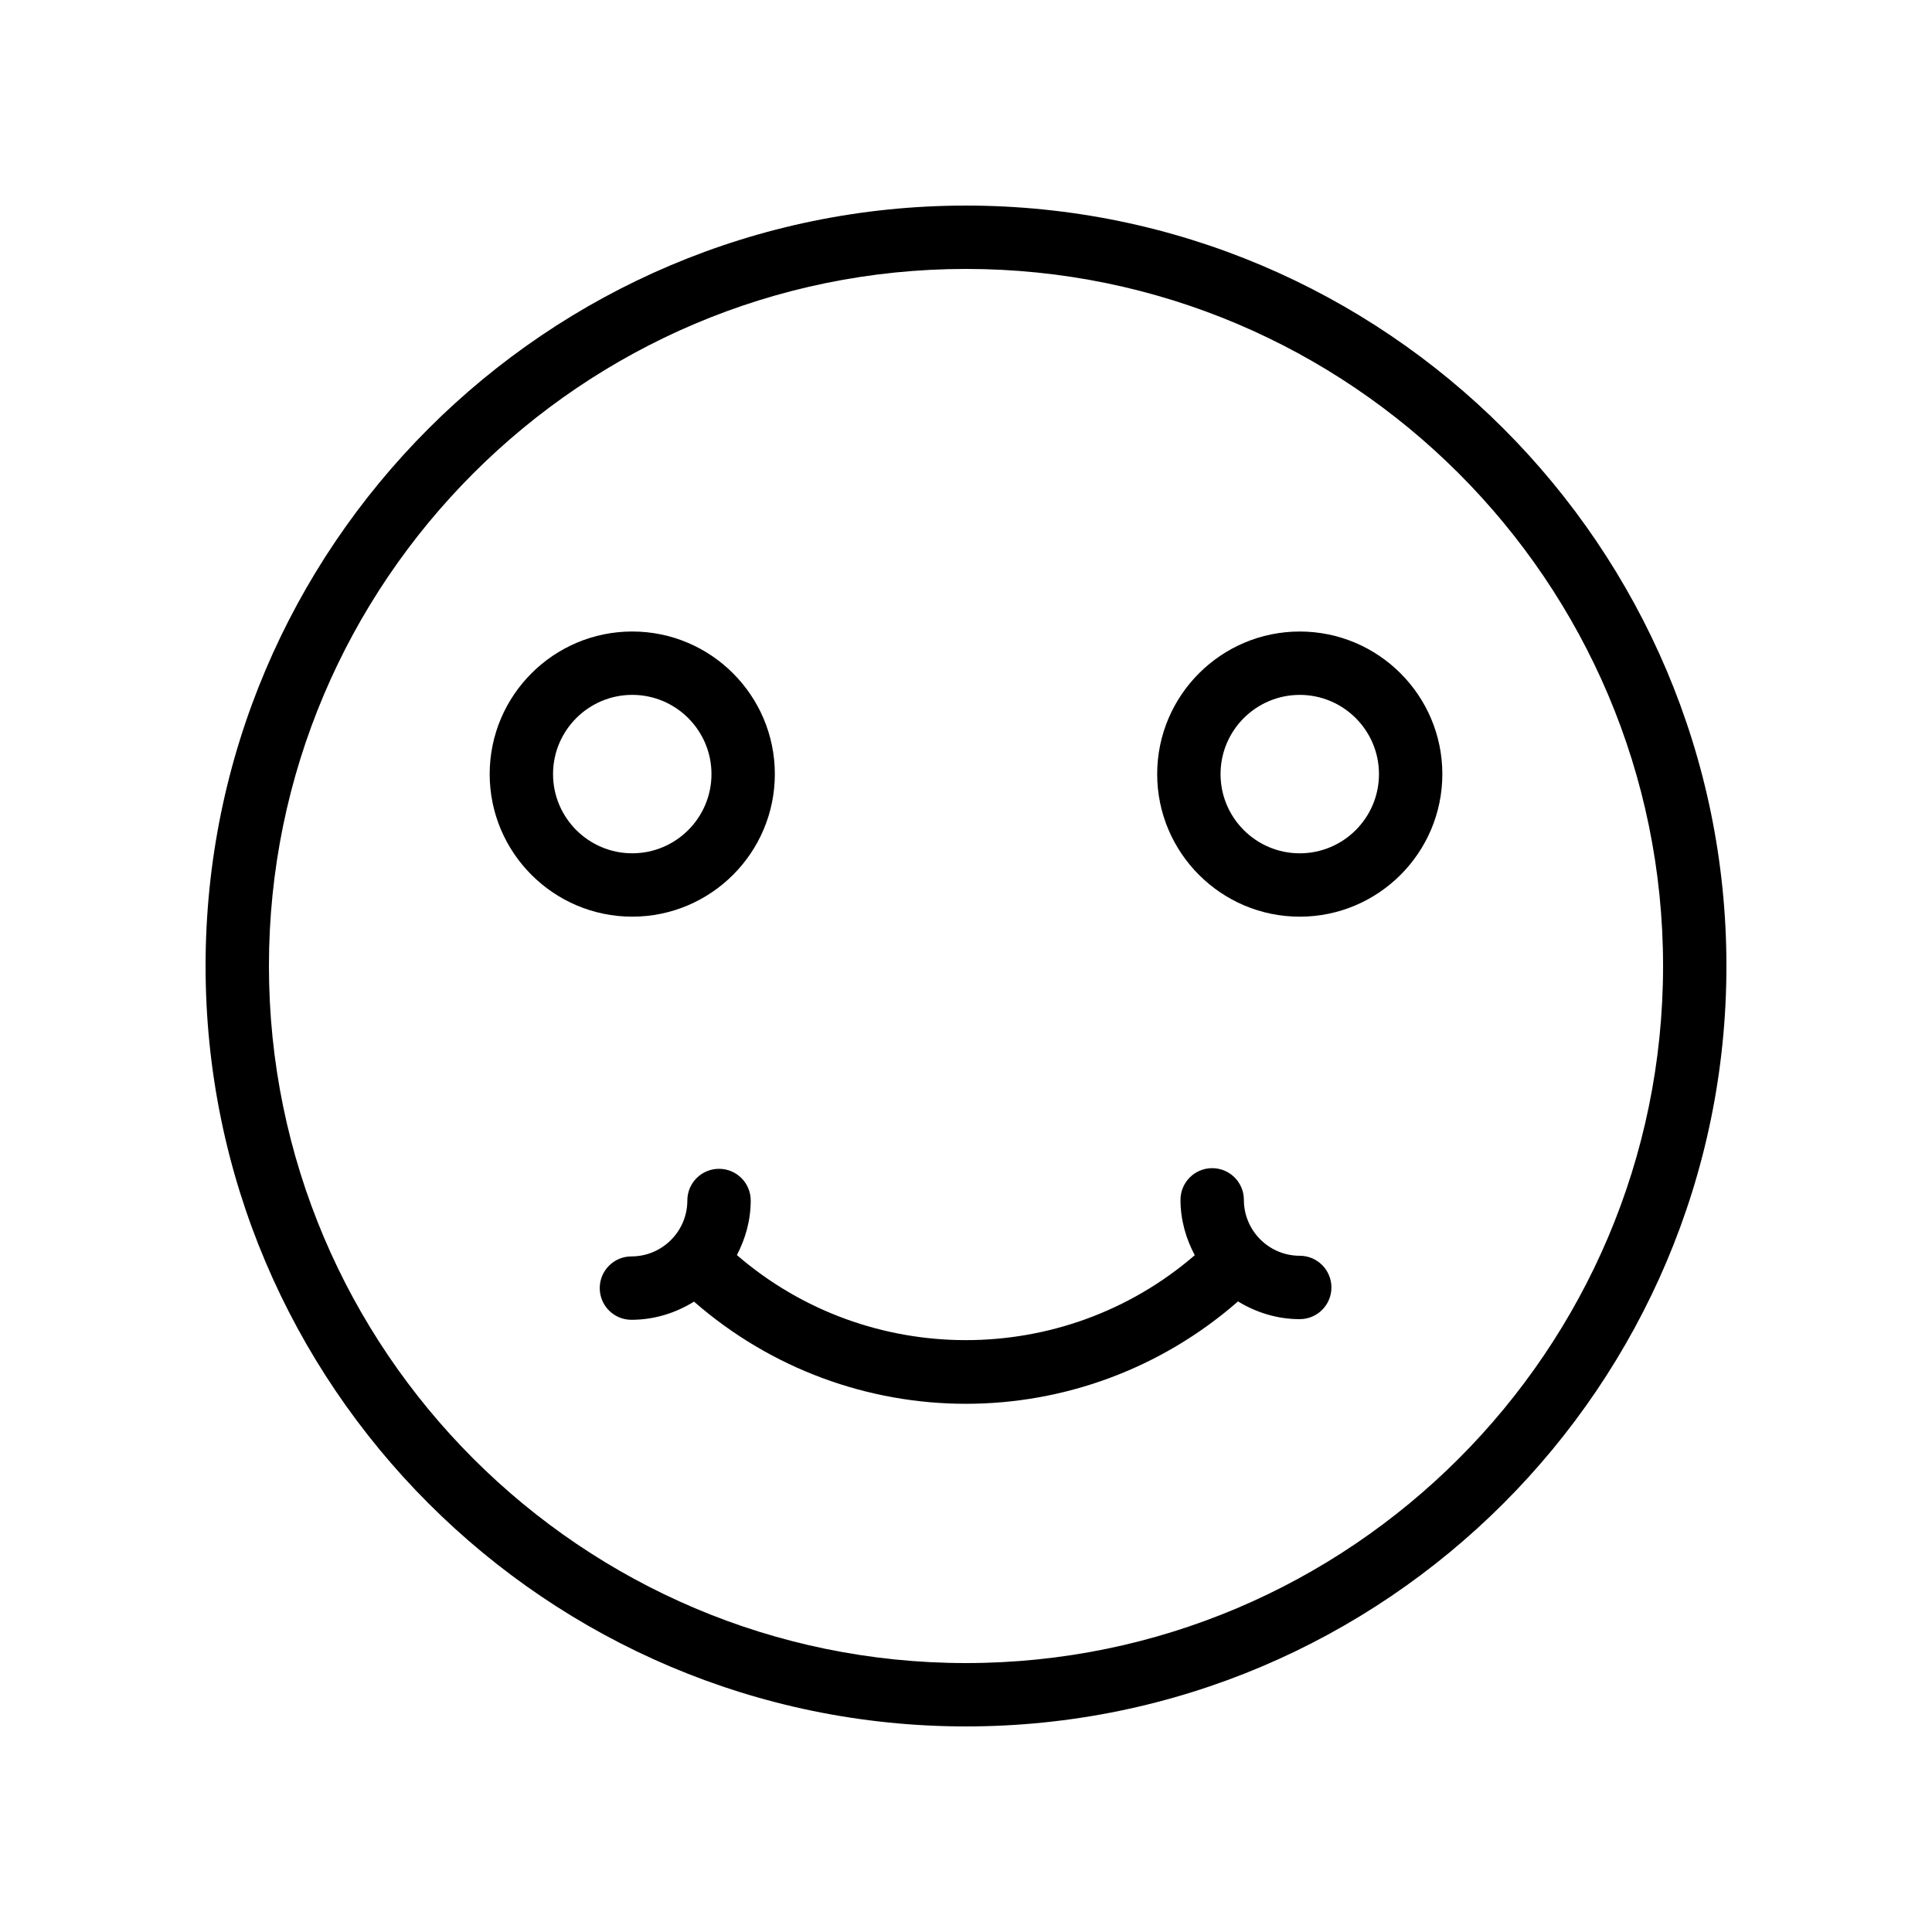
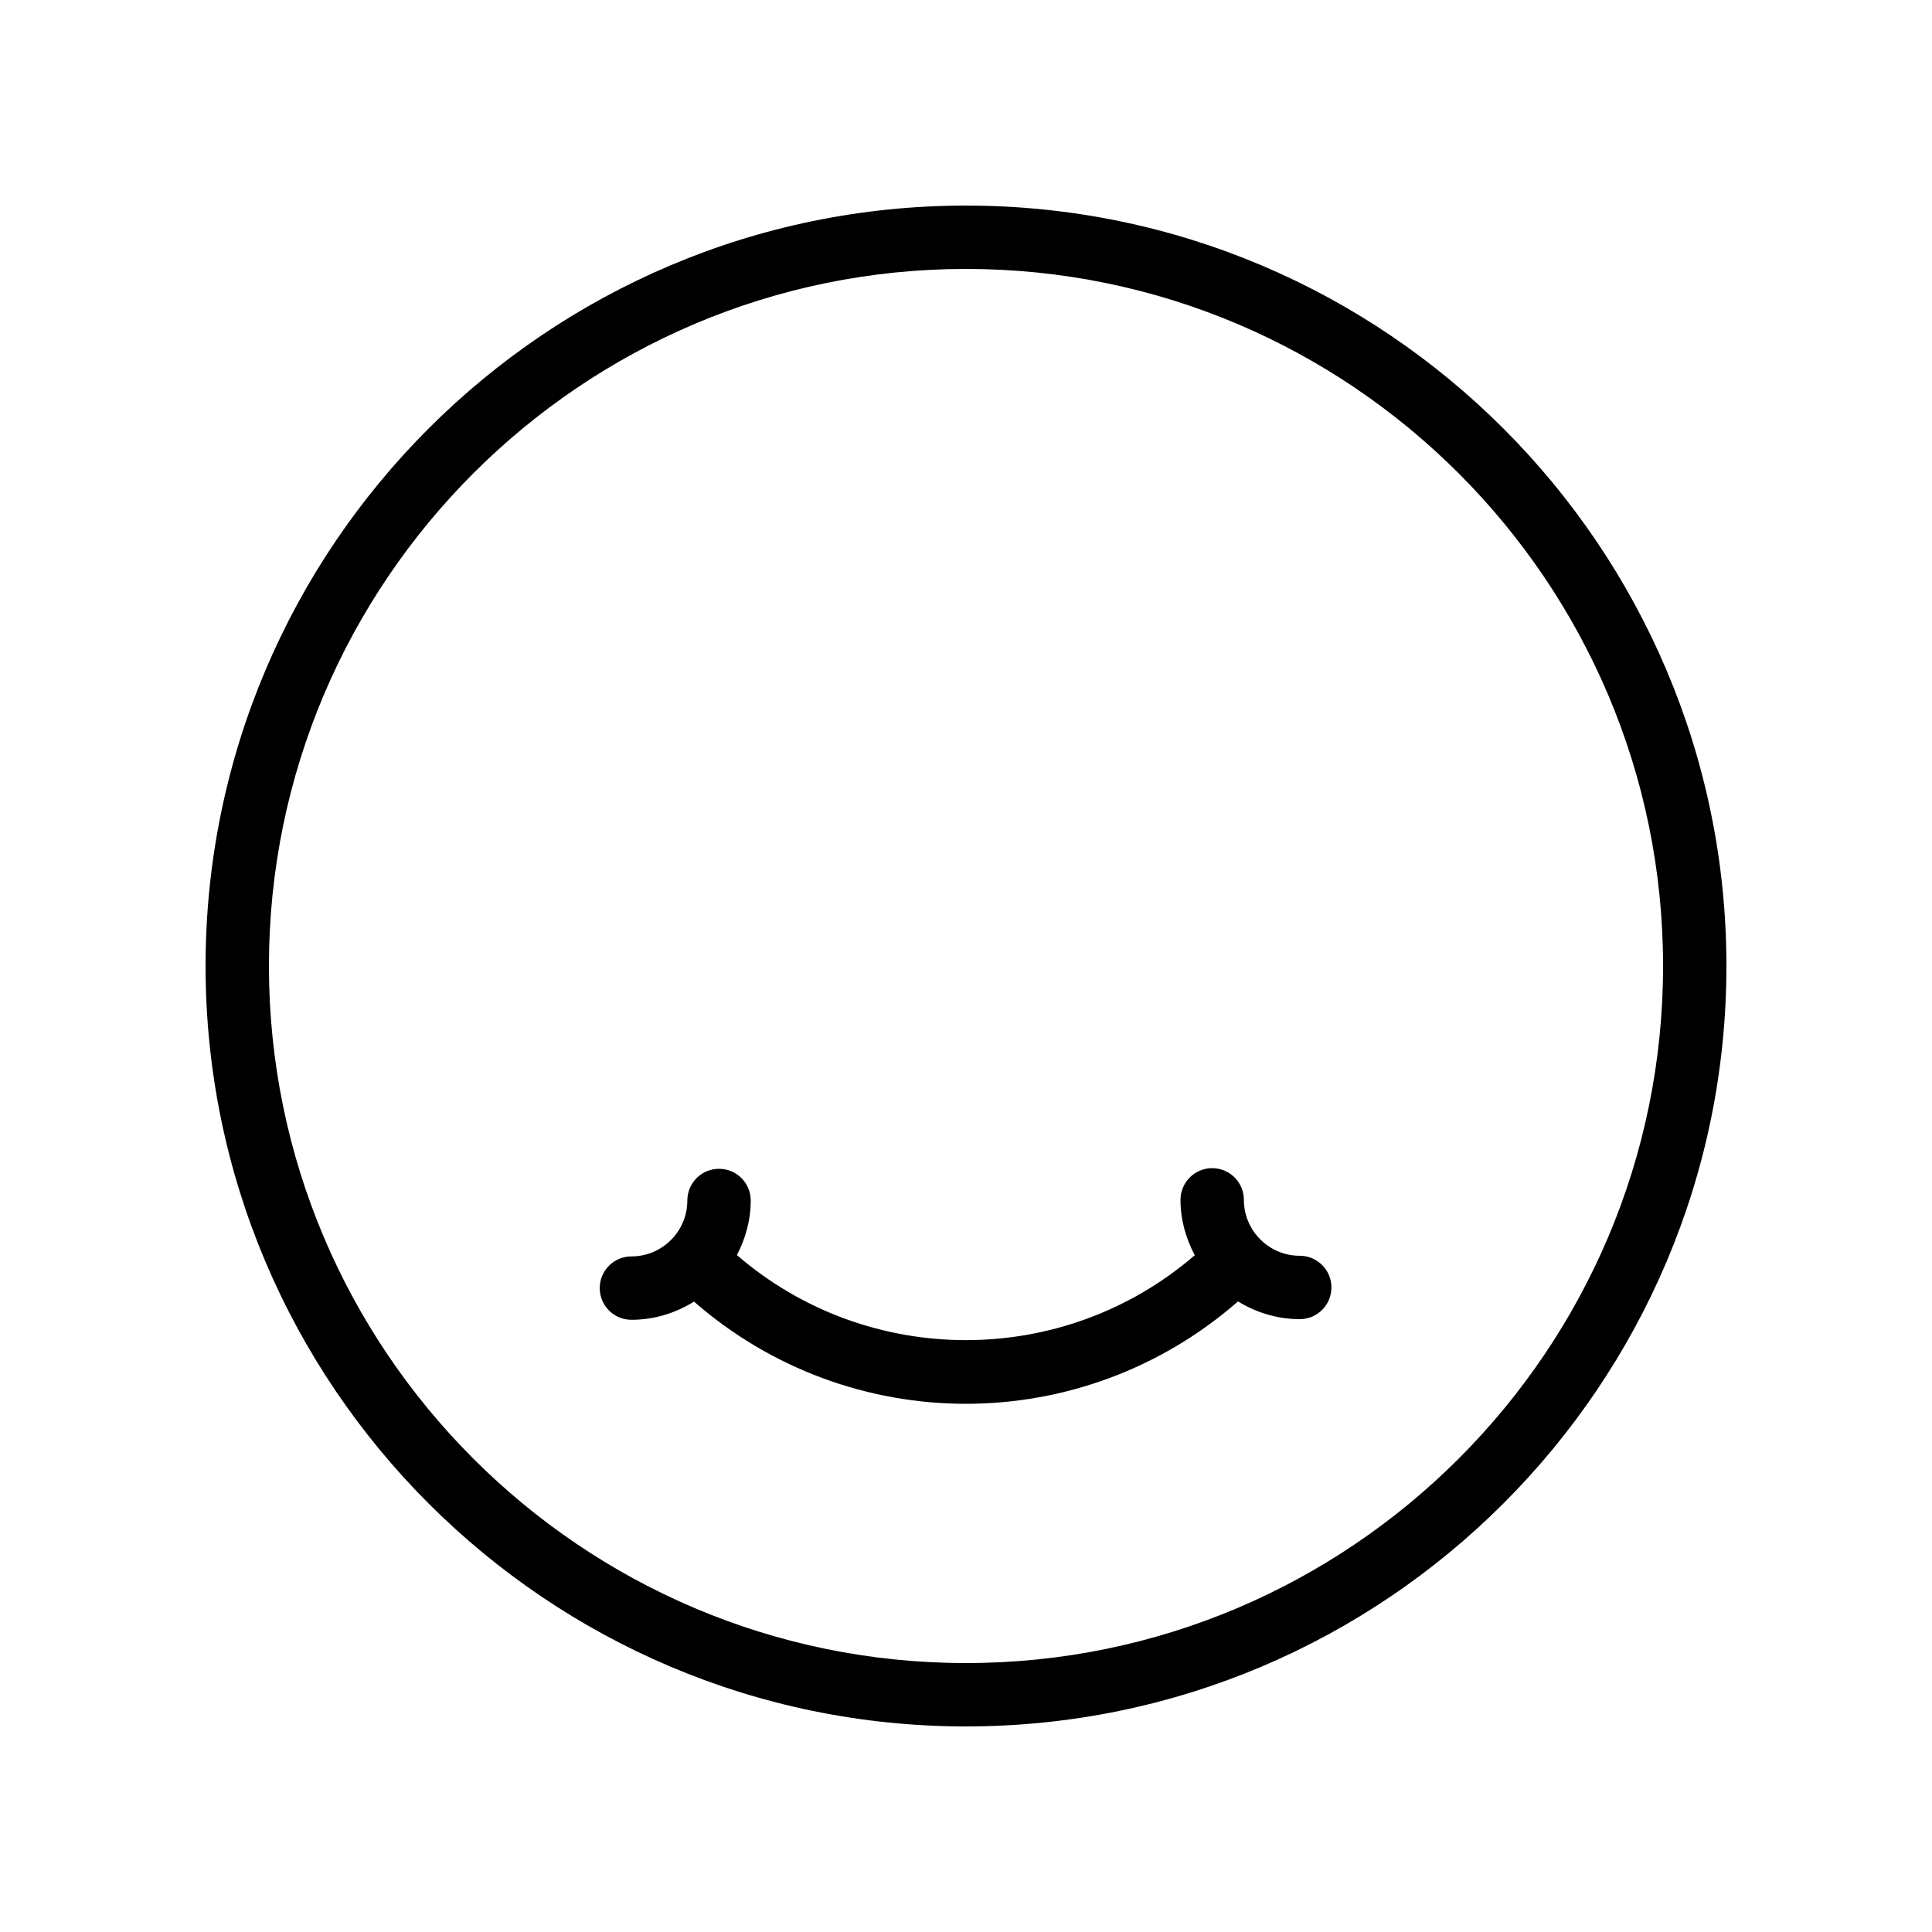
<svg xmlns="http://www.w3.org/2000/svg" fill="#000000" width="800px" height="800px" version="1.1" viewBox="144 144 512 512">
  <g>
    <path d="m400 198.48c-111.12 0-201.52 90.402-201.52 201.52 0 111.12 90.406 201.52 201.52 201.52s201.52-90.406 201.52-201.52c0-111.12-90.406-201.52-201.52-201.52zm0 386.25c-101.86 0-184.73-82.871-184.73-184.73 0-101.86 82.867-184.73 184.73-184.73 101.86 0 184.73 82.871 184.73 184.73s-82.871 184.73-184.73 184.73z" />
-     <path d="m349.34 349.14c0-20.836-16.949-37.785-37.785-37.785-20.836 0-37.785 16.949-37.785 37.785s16.949 37.785 37.785 37.785c20.836 0 37.785-16.949 37.785-37.785zm-58.777 0c0-11.578 9.414-20.992 20.992-20.992 11.578 0 20.992 9.414 20.992 20.992s-9.414 20.992-20.992 20.992c-11.578 0-20.992-9.414-20.992-20.992z" />
-     <path d="m488.45 311.36c-20.836 0-37.785 16.949-37.785 37.785s16.949 37.785 37.785 37.785c20.836 0 37.785-16.949 37.785-37.785s-16.949-37.785-37.785-37.785zm0 58.777c-11.578 0-20.992-9.414-20.992-20.992s9.414-20.992 20.992-20.992c11.578 0 20.992 9.414 20.992 20.992s-9.414 20.992-20.992 20.992z" />
    <path d="m488.45 476.79c-8.168 0-14.809-6.648-14.809-14.816 0-4.641-3.754-8.398-8.398-8.398-4.641 0-8.398 3.754-8.398 8.398 0 5.324 1.445 10.266 3.781 14.672-34.773 30.016-86.578 30.004-121.34-0.039 2.266-4.356 3.664-9.223 3.664-14.461 0-4.641-3.754-8.398-8.398-8.398-4.641 0-8.398 3.754-8.398 8.398 0 8.168-6.648 14.816-14.816 14.816-4.641 0-8.398 3.754-8.398 8.398 0 4.641 3.754 8.398 8.398 8.398 6.098 0 11.746-1.816 16.582-4.816 20.602 17.977 46.293 27.078 72.055 27.078 25.793 0 51.512-9.121 72.113-27.133 4.789 2.922 10.348 4.699 16.355 4.699 4.641 0 8.398-3.754 8.398-8.398 0-4.644-3.754-8.398-8.395-8.398z" />
  </g>
</svg>